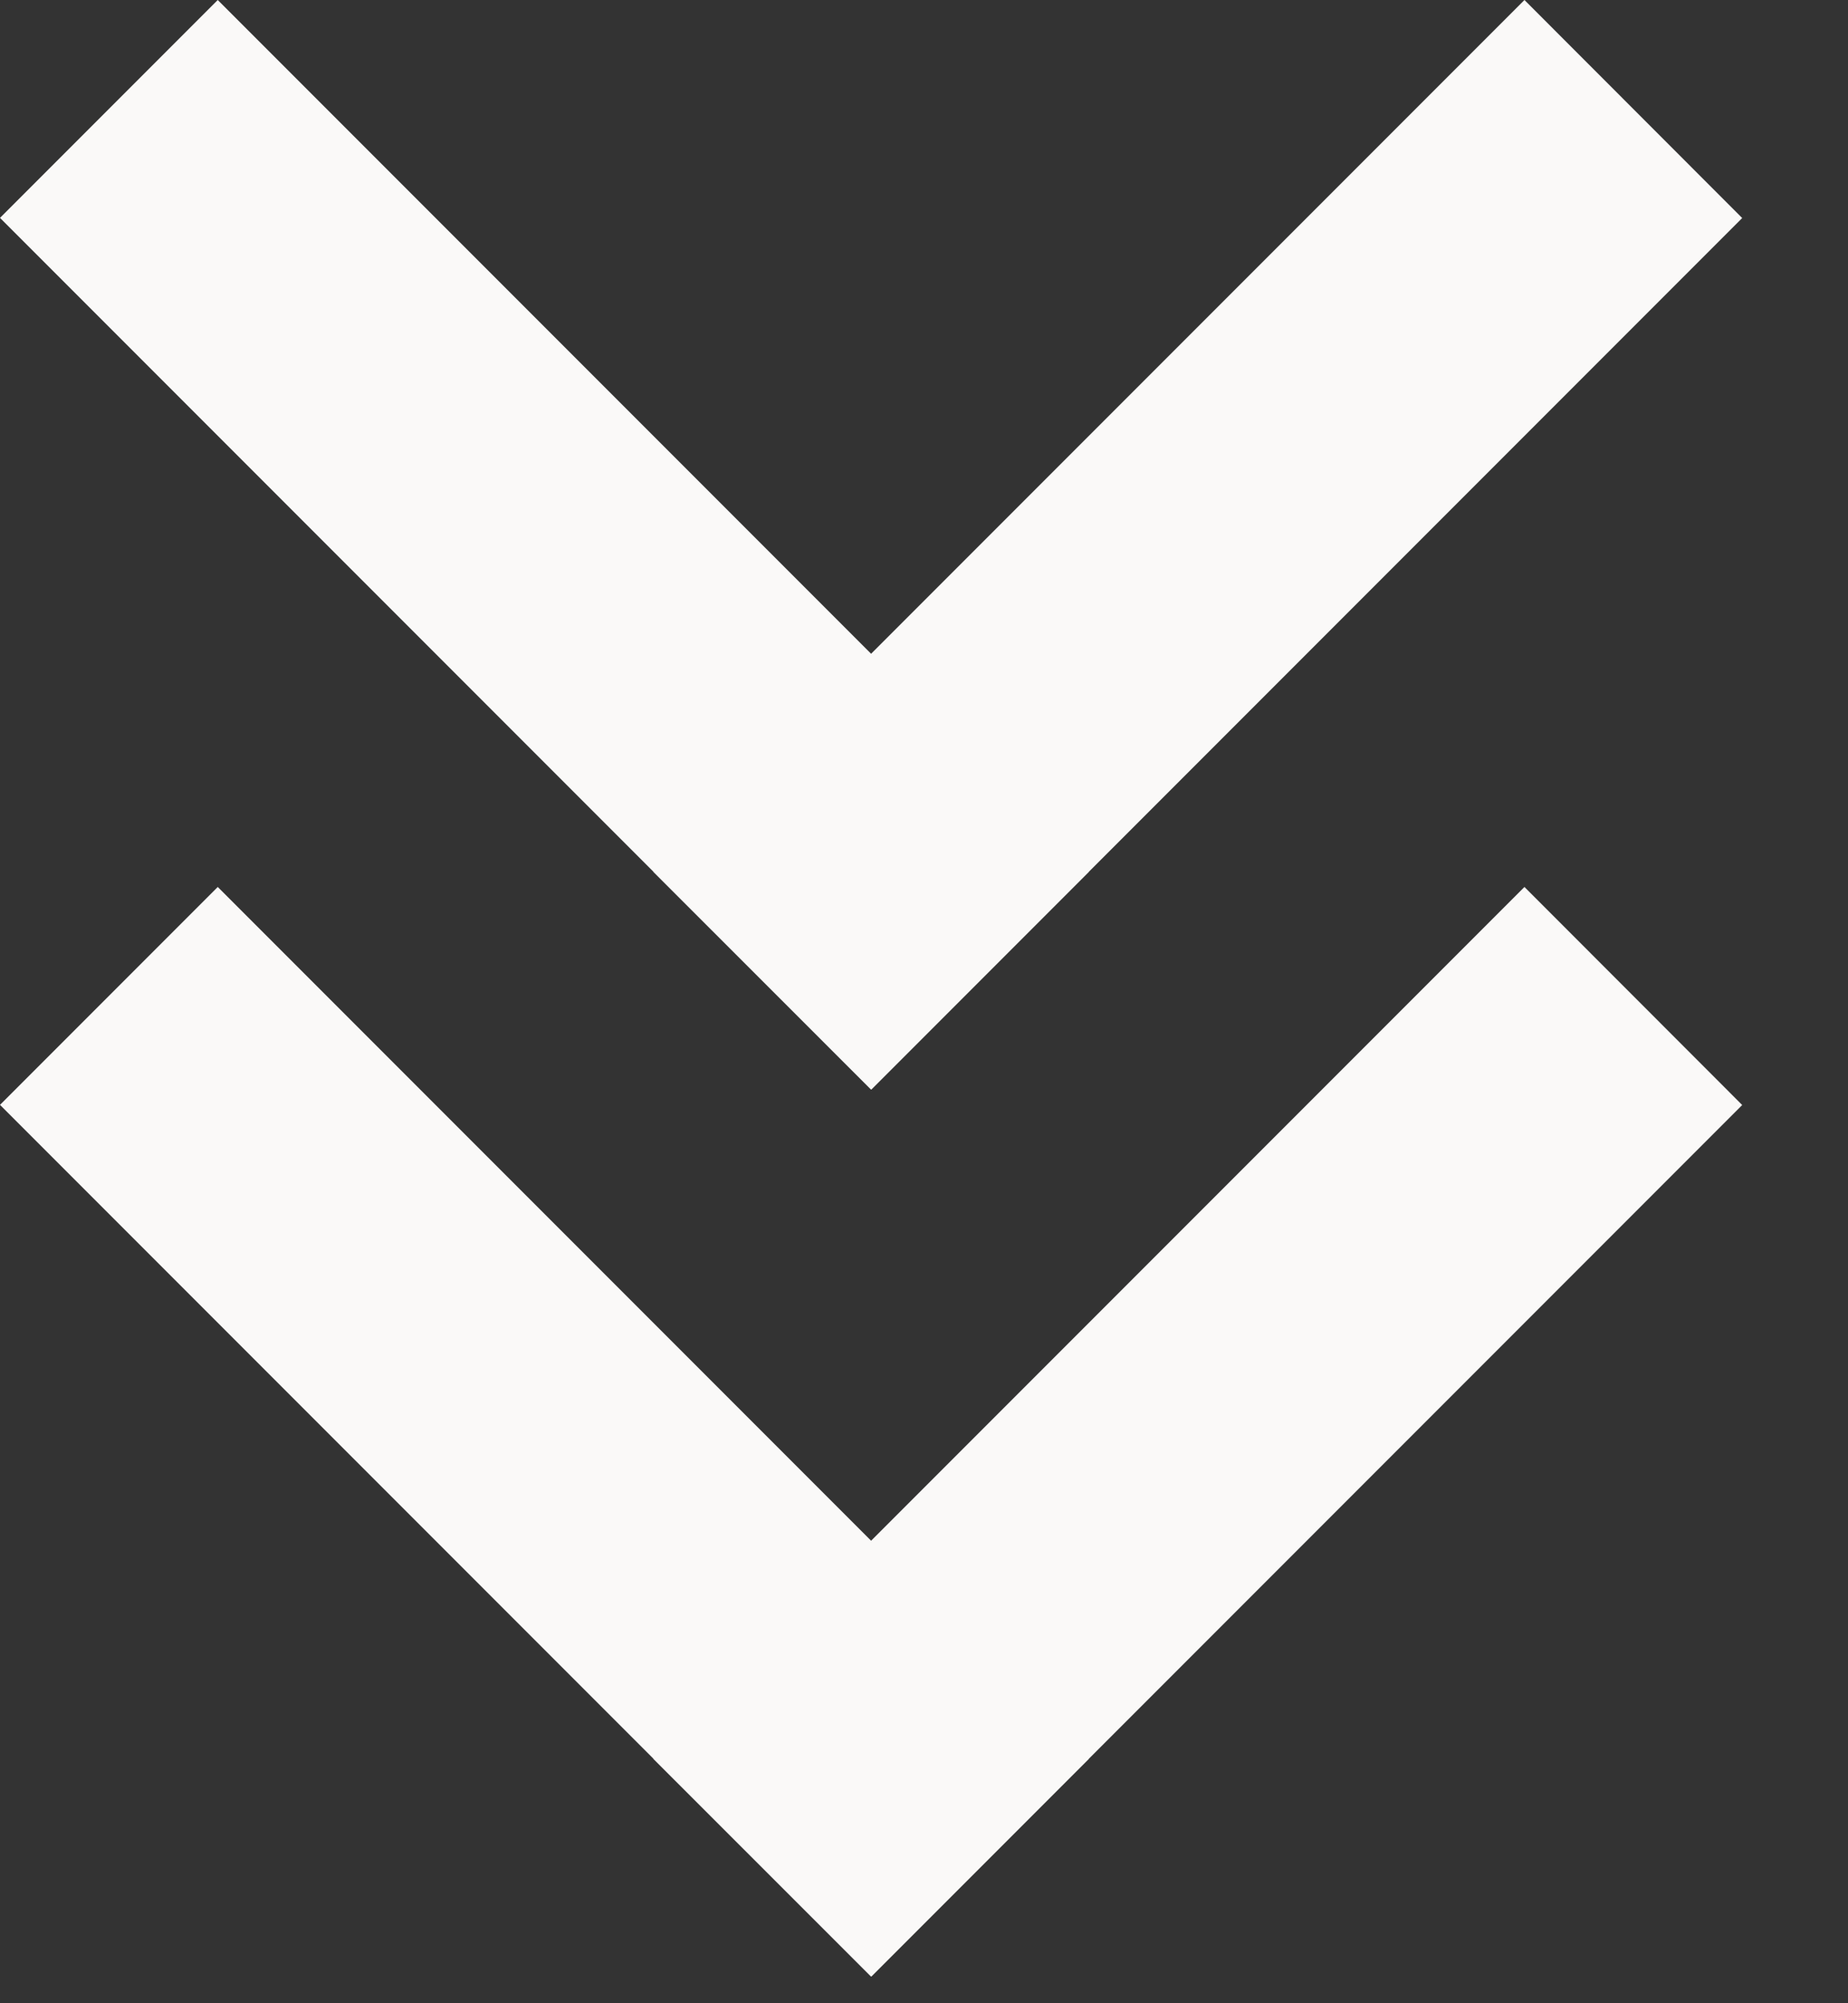
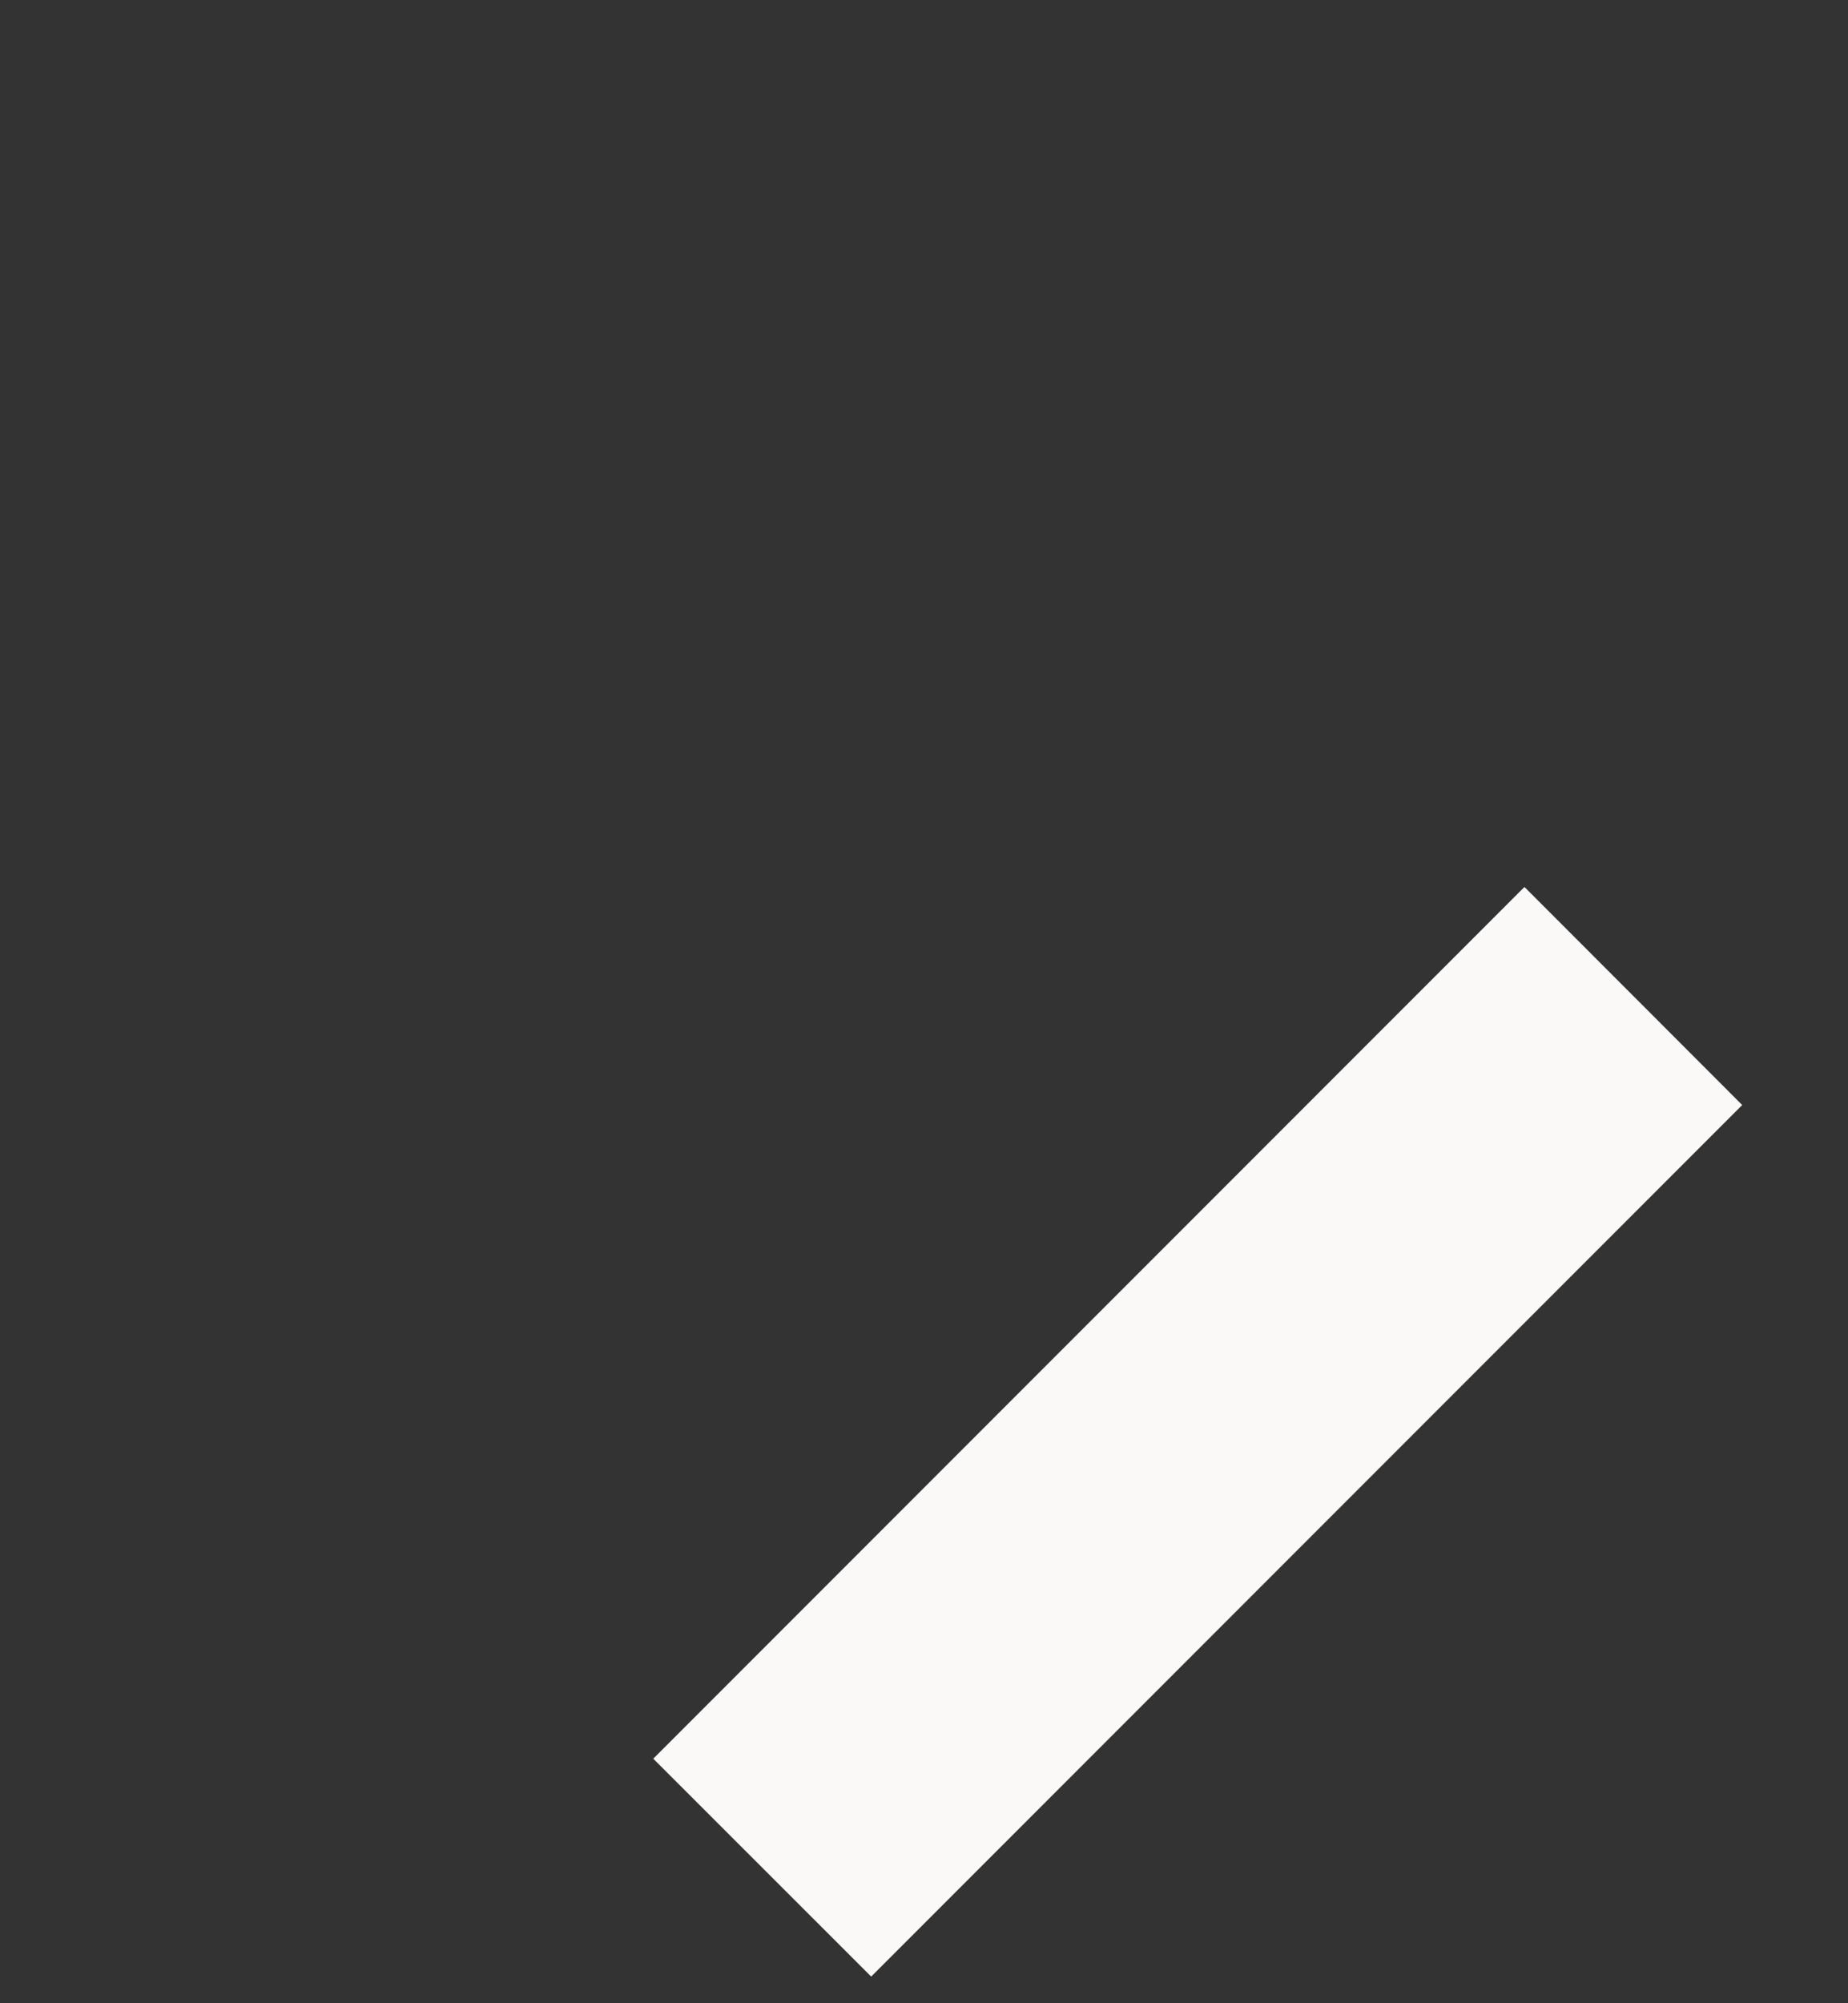
<svg xmlns="http://www.w3.org/2000/svg" fill="none" height="13" viewBox="0 0 12 13" width="12">
  <rect x="0" y="0" width="12" height="13" fill="#333333" stroke="none" />
  <g fill="#faf9f8">
-     <path d="m7.071 5.657-1.414 1.414-5.657-5.657 1.414-1.414z" />
-     <path d="m11.313 1.415-5.656 5.656-1.415-1.414 5.657-5.657z" />
-     <path d="m7.071 11.413-1.414 1.414-5.657-5.657 1.414-1.414z" />
    <path d="m11.313 7.171-5.656 5.656-1.415-1.414 5.657-5.657z" />
  </g>
</svg>